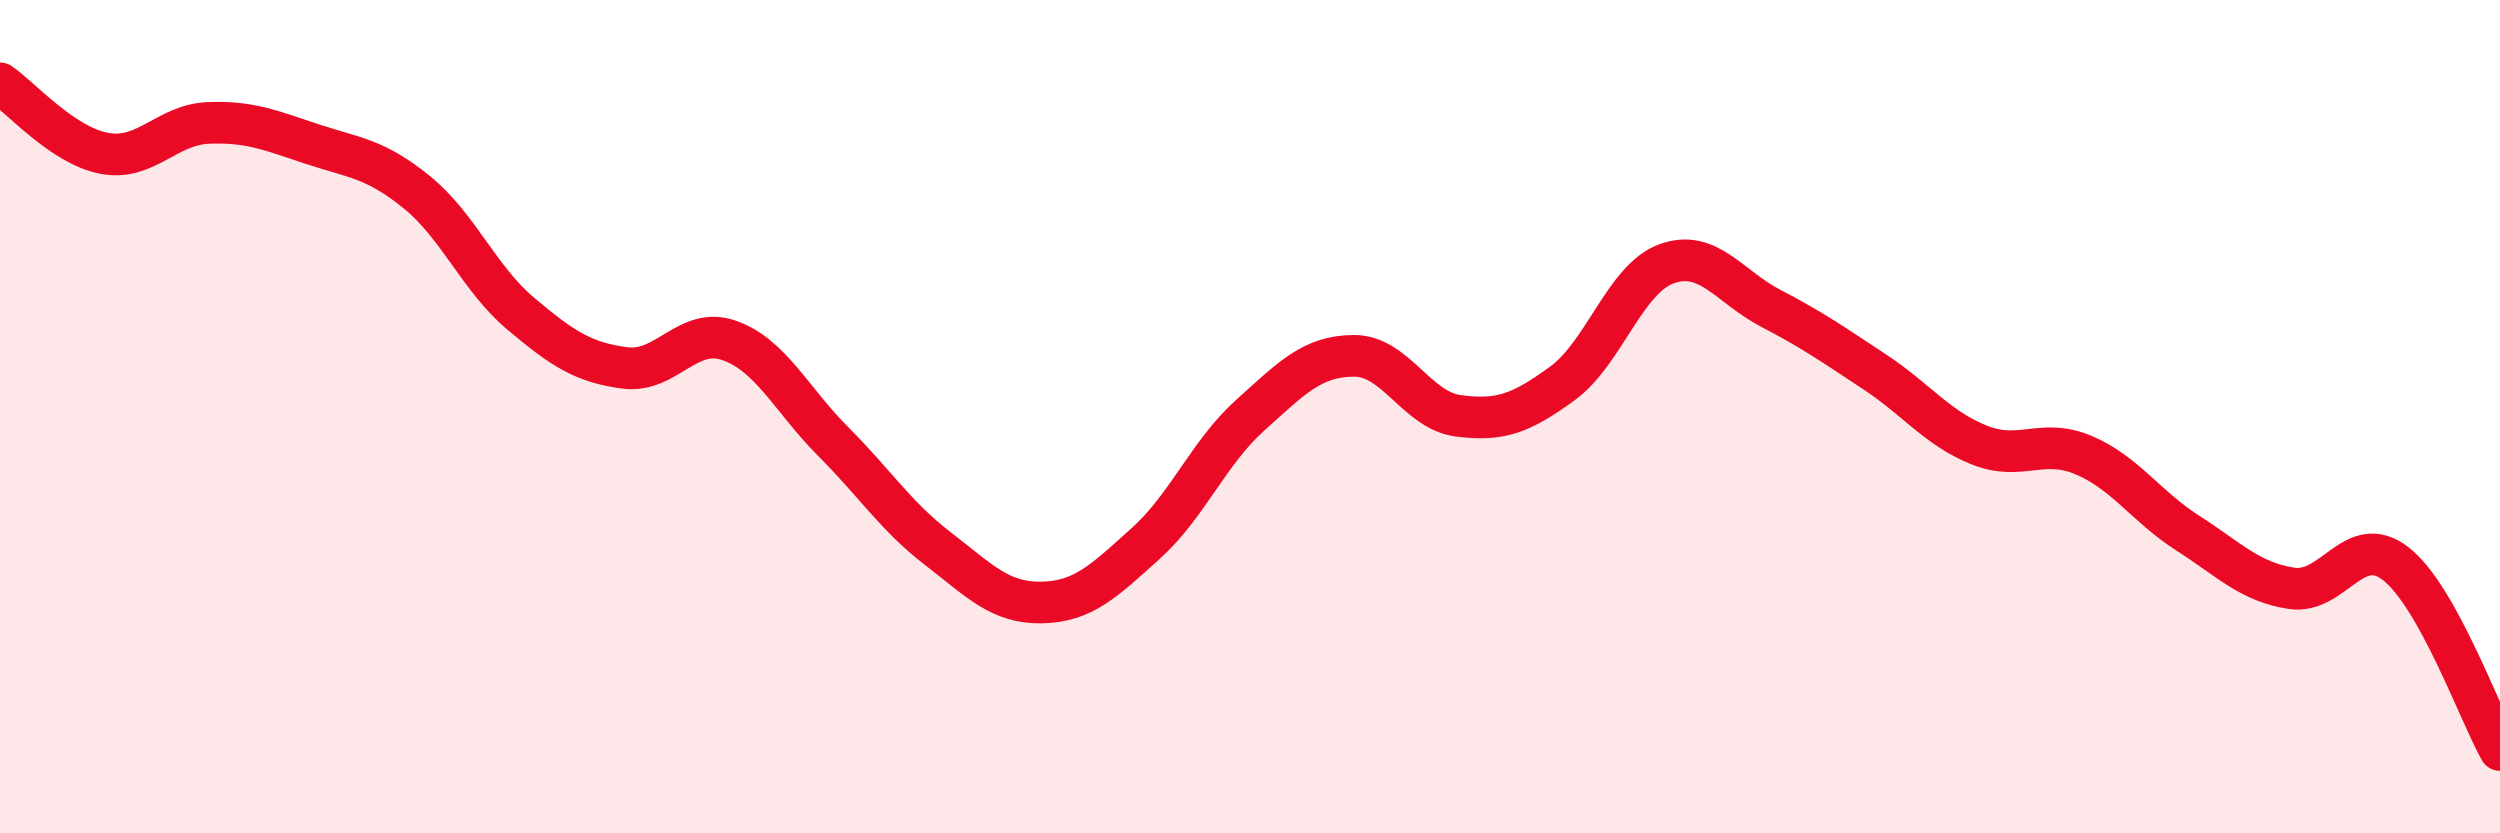
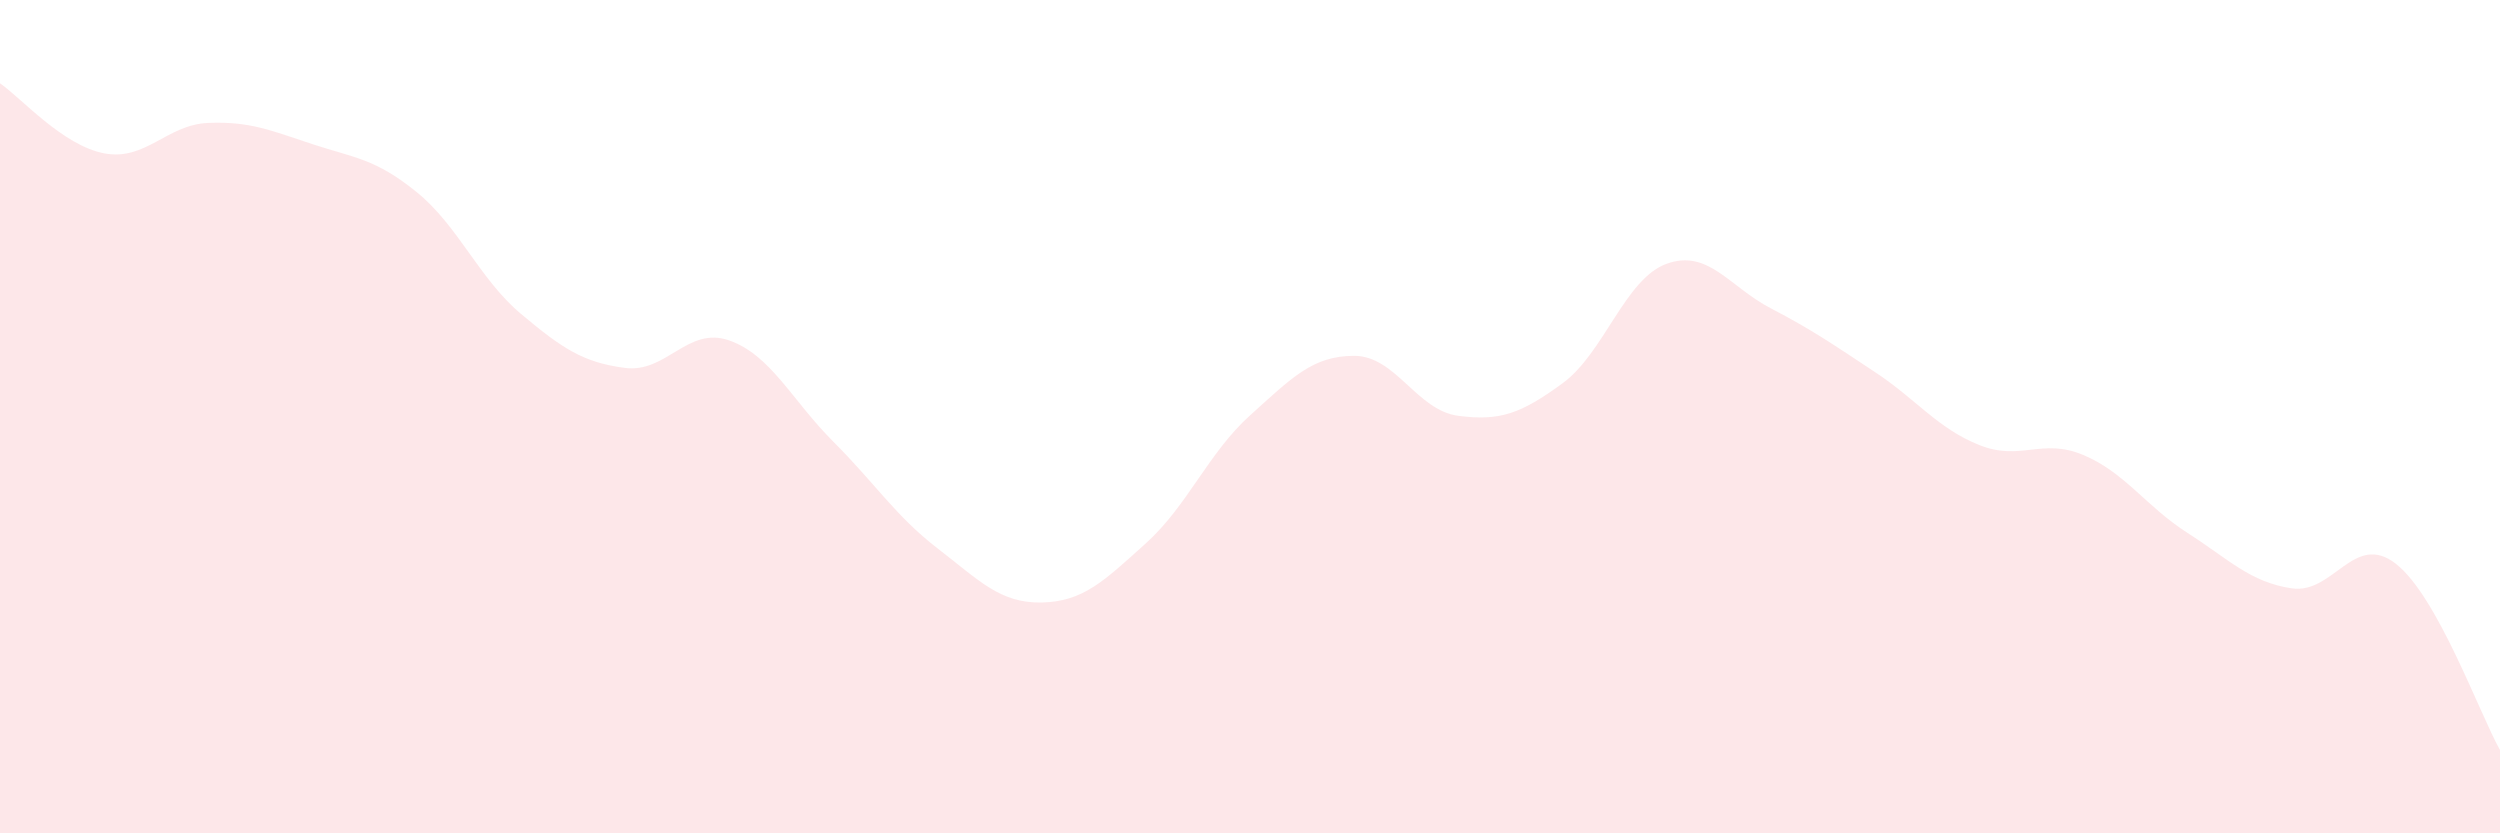
<svg xmlns="http://www.w3.org/2000/svg" width="60" height="20" viewBox="0 0 60 20">
  <path d="M 0,2 C 0.5,2.34 1.5,3.49 2.5,3.68 C 3.5,3.87 4,2.99 5,2.95 C 6,2.91 6.5,3.13 7.5,3.46 C 8.5,3.79 9,3.8 10,4.61 C 11,5.42 11.5,6.69 12.5,7.53 C 13.5,8.37 14,8.7 15,8.83 C 16,8.96 16.5,7.82 17.5,8.17 C 18.5,8.52 19,9.6 20,10.6 C 21,11.6 21.5,12.39 22.5,13.16 C 23.5,13.93 24,14.48 25,14.46 C 26,14.44 26.5,13.94 27.5,13.04 C 28.5,12.14 29,10.87 30,9.97 C 31,9.07 31.5,8.54 32.5,8.54 C 33.5,8.54 34,9.85 35,9.98 C 36,10.11 36.5,9.93 37.5,9.2 C 38.5,8.47 39,6.69 40,6.33 C 41,5.97 41.5,6.88 42.5,7.4 C 43.5,7.92 44,8.27 45,8.93 C 46,9.59 46.5,10.28 47.5,10.68 C 48.5,11.08 49,10.5 50,10.92 C 51,11.34 51.5,12.15 52.5,12.79 C 53.5,13.43 54,13.97 55,14.12 C 56,14.27 56.5,12.75 57.5,13.53 C 58.5,14.31 59.5,17.11 60,18L60 20L0 20Z" fill="#EB0A25" opacity="0.1" stroke-linecap="round" stroke-linejoin="round" />
-   <path d="M 0,2 C 0.5,2.34 1.5,3.49 2.5,3.68 C 3.5,3.87 4,2.99 5,2.95 C 6,2.91 6.5,3.13 7.5,3.46 C 8.5,3.79 9,3.8 10,4.61 C 11,5.42 11.5,6.69 12.5,7.53 C 13.5,8.37 14,8.7 15,8.83 C 16,8.96 16.5,7.82 17.5,8.17 C 18.5,8.52 19,9.6 20,10.6 C 21,11.6 21.5,12.39 22.5,13.16 C 23.5,13.93 24,14.48 25,14.46 C 26,14.44 26.5,13.94 27.5,13.04 C 28.5,12.14 29,10.87 30,9.97 C 31,9.07 31.5,8.54 32.5,8.54 C 33.5,8.54 34,9.85 35,9.98 C 36,10.11 36.5,9.93 37.5,9.2 C 38.5,8.47 39,6.69 40,6.33 C 41,5.97 41.5,6.88 42.5,7.4 C 43.5,7.92 44,8.27 45,8.93 C 46,9.59 46.5,10.28 47.5,10.68 C 48.5,11.08 49,10.5 50,10.92 C 51,11.34 51.5,12.15 52.5,12.79 C 53.5,13.43 54,13.97 55,14.12 C 56,14.27 56.5,12.75 57.5,13.53 C 58.5,14.31 59.5,17.11 60,18" stroke="#EB0A25" stroke-width="1" fill="none" stroke-linecap="round" stroke-linejoin="round" />
</svg>